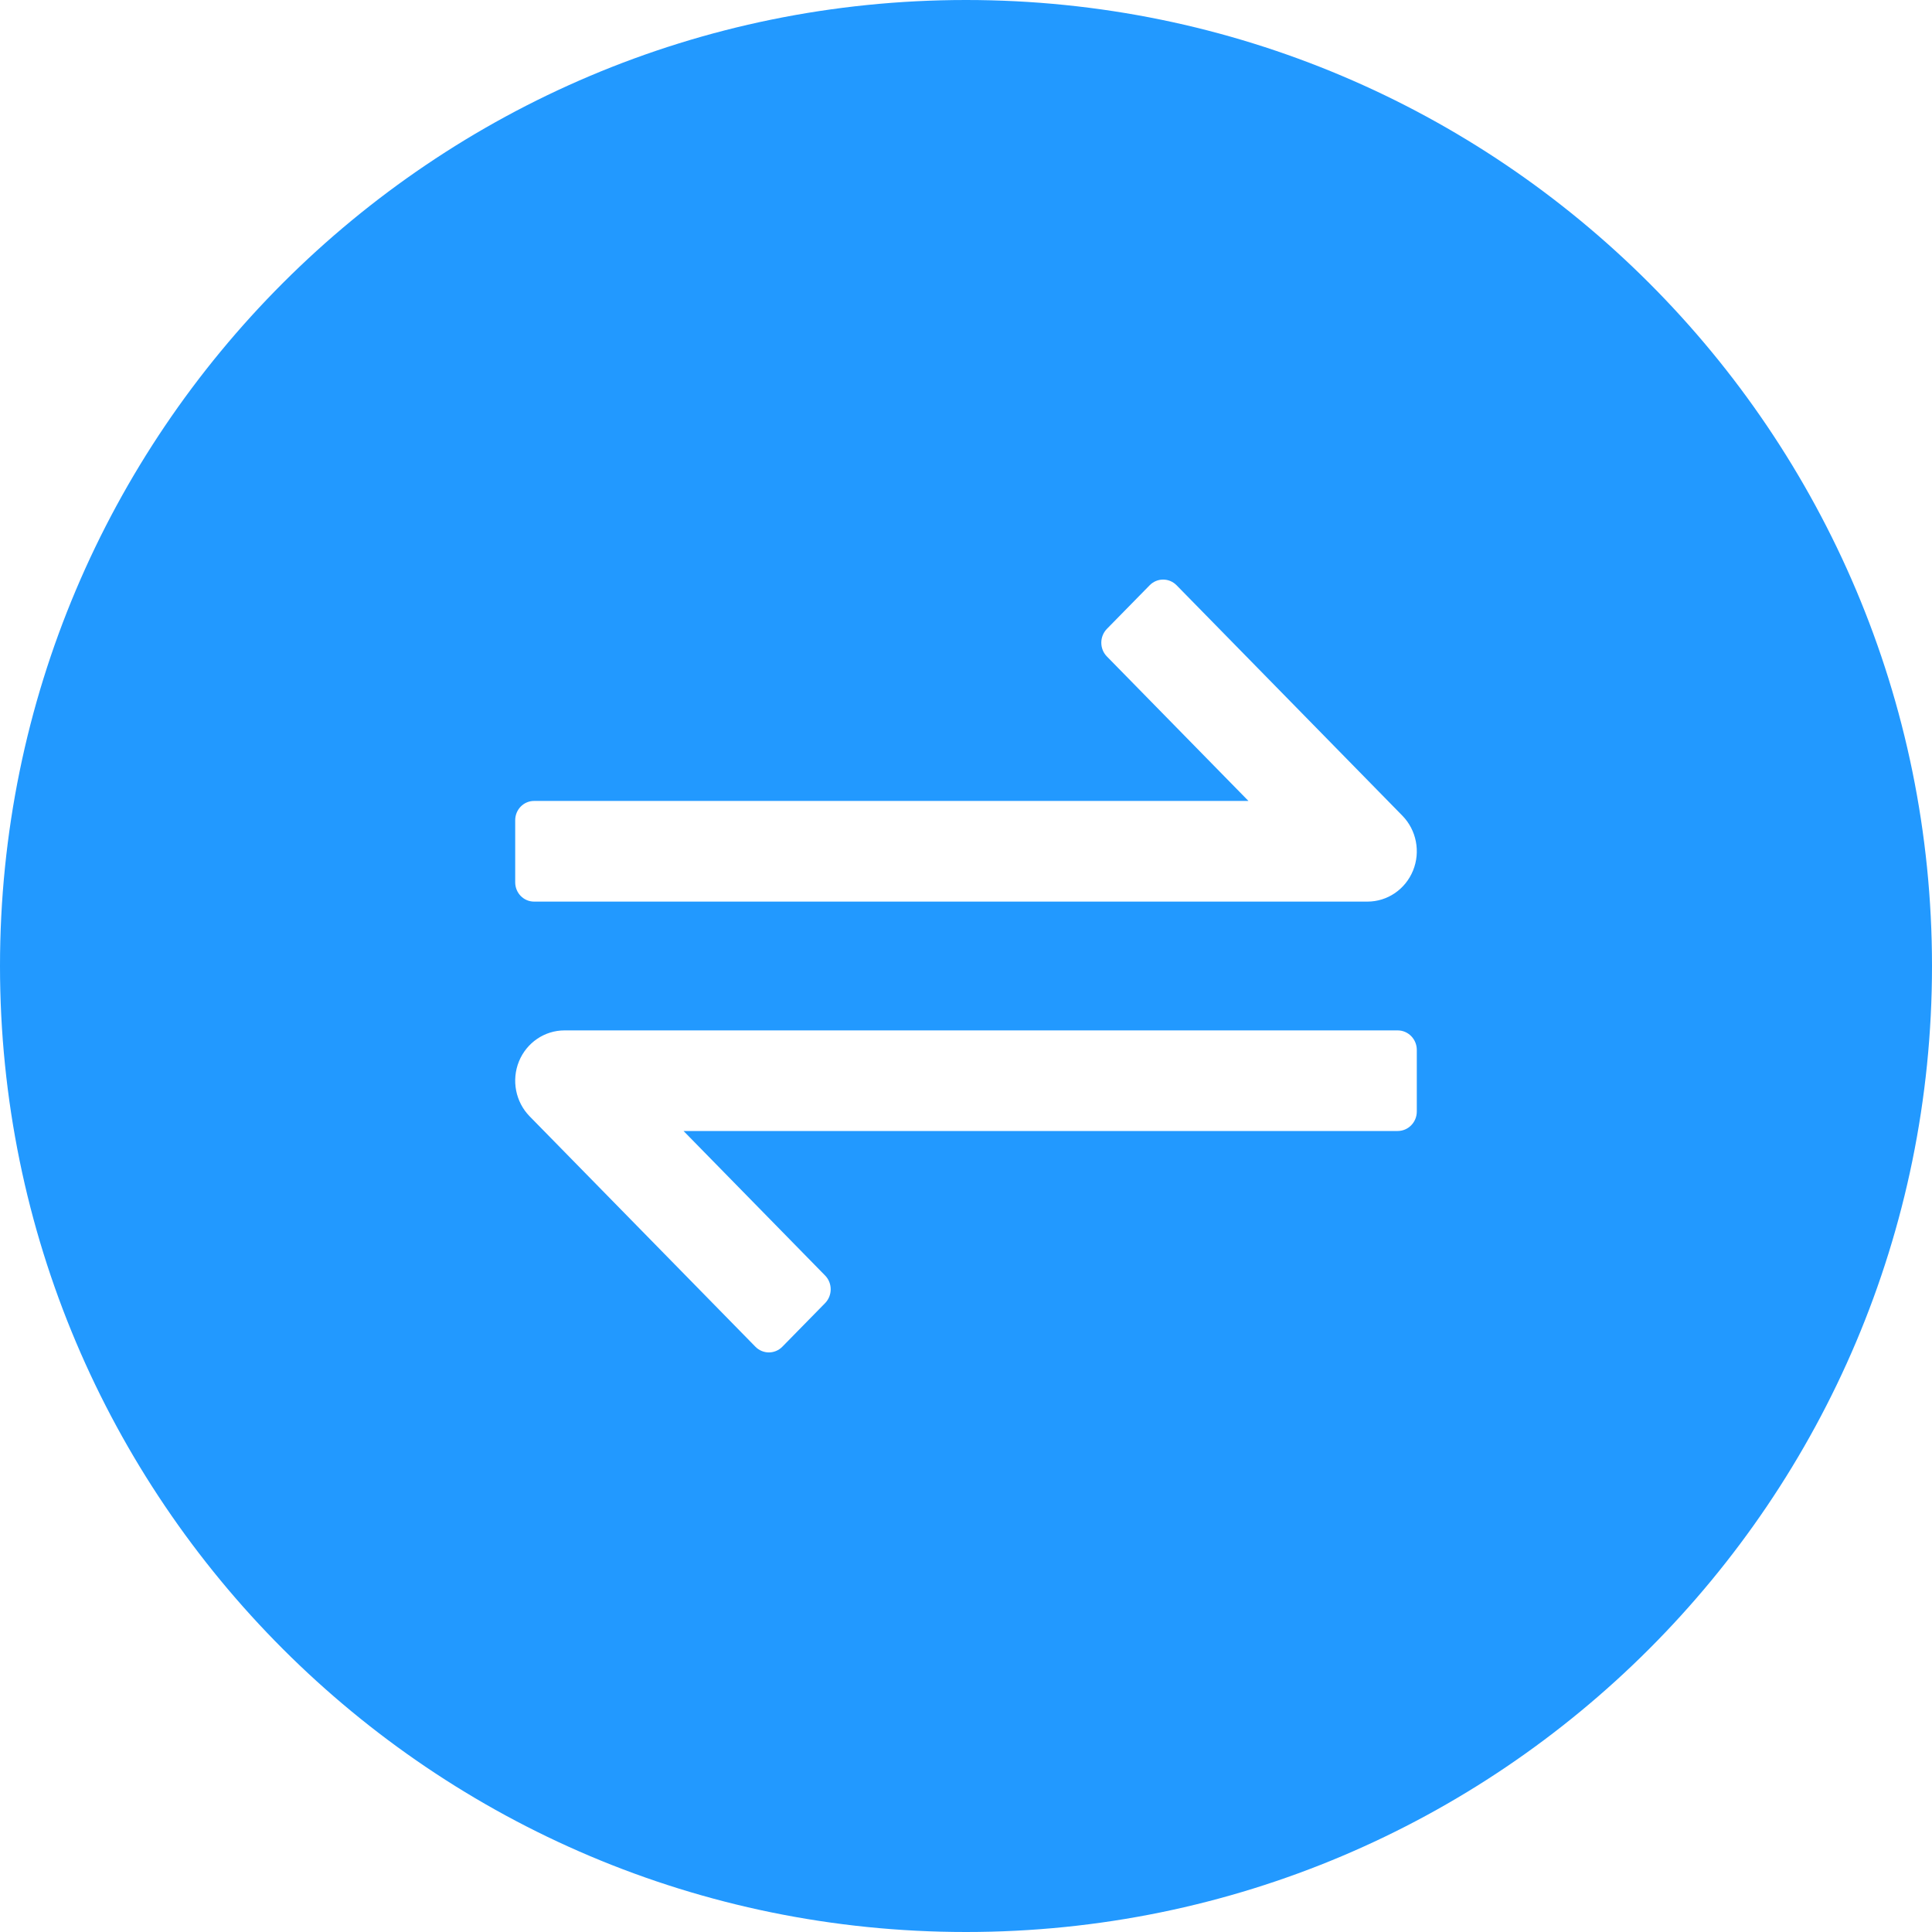
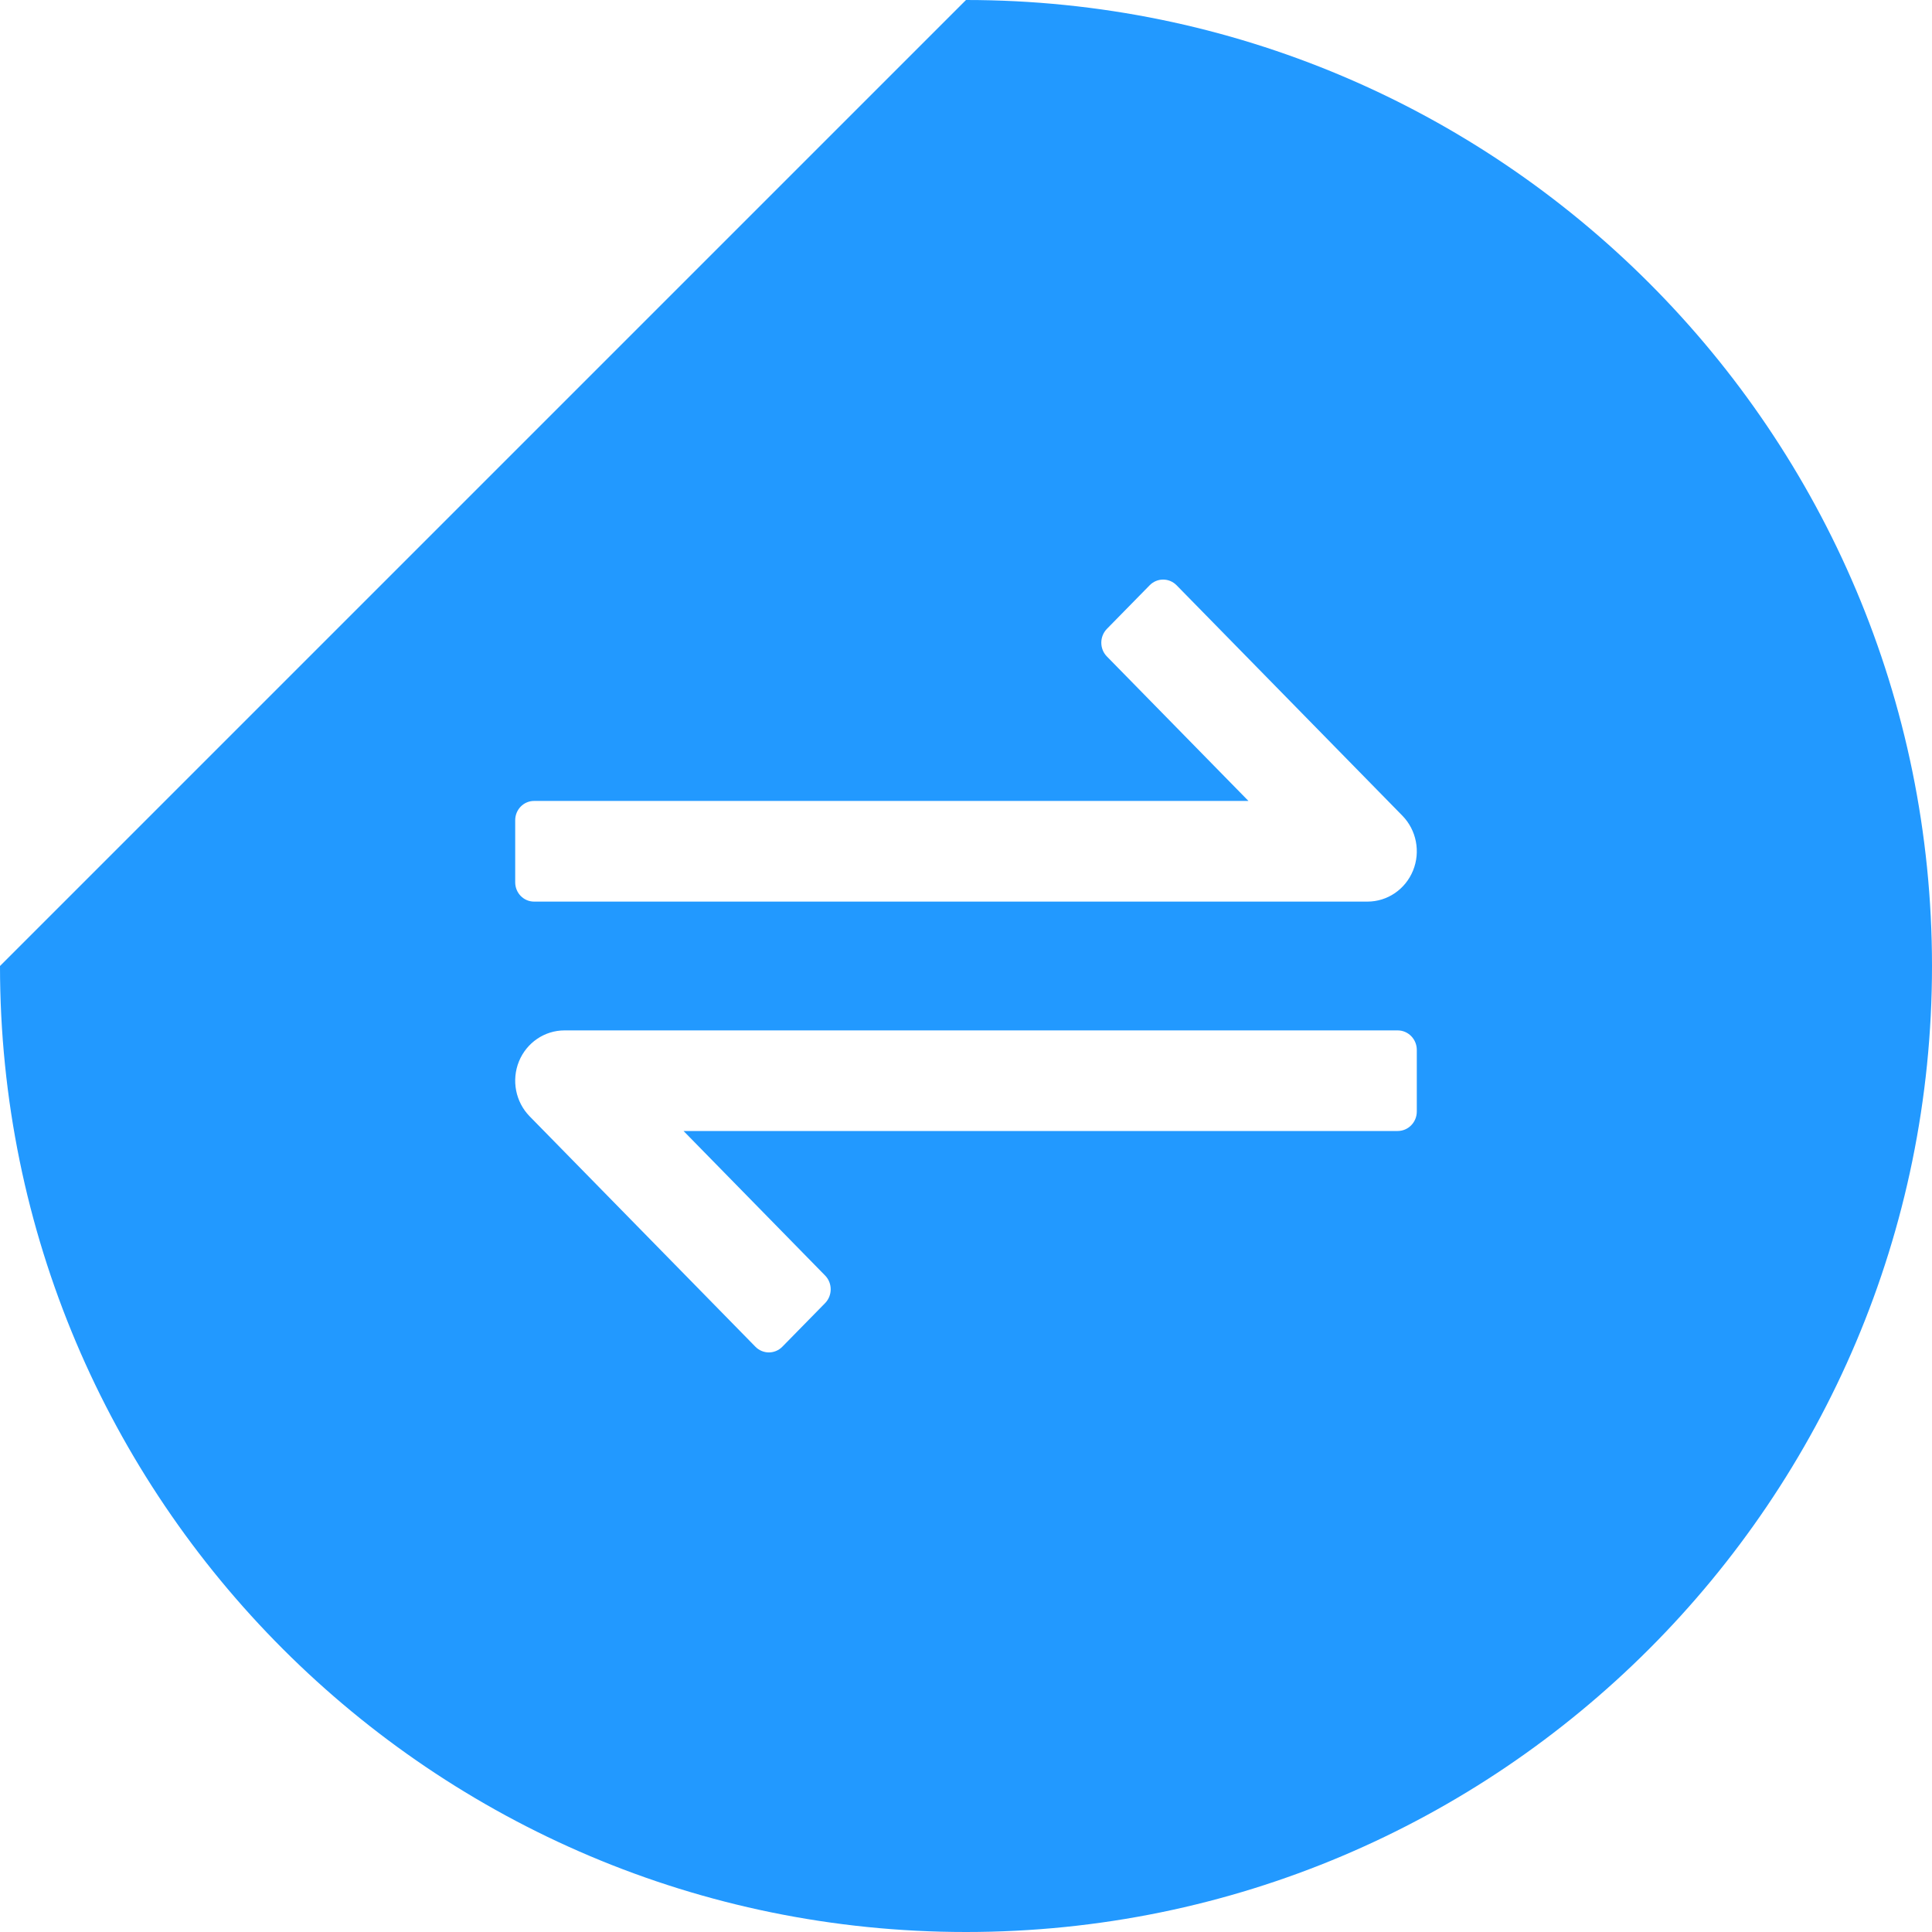
<svg xmlns="http://www.w3.org/2000/svg" width="30px" height="30px" viewBox="0 0 30 30" version="1.1">
  <title>形状结合</title>
  <g id="页面-1" stroke="none" stroke-width="1" fill="none" fill-rule="evenodd">
    <g id="币种排行榜/日文修改" transform="translate(-100, -879)" fill="#2299FF">
-       <path d="M115,879 C123.284,879 130,885.716 130,894 C130,902.284 123.284,909 115,909 C106.716,909 100,902.284 100,894 C100,885.716 106.716,879 115,879 Z M121.703,895 L108.766,895 C108.456,895 108.177,895.19 108.058,895.482 C107.94,895.774 108.005,896.11 108.224,896.334 L111.729,899.911 C111.845,900.03 112.033,900.03 112.149,899.911 L112.812,899.235 C112.928,899.116 112.928,898.924 112.812,898.806 L110.614,896.562 L121.703,896.562 C121.867,896.562 122,896.427 122,896.259 L122,895.303 C122,895.136 121.867,895 121.703,895 Z M117.851,888.089 L117.188,888.765 C117.072,888.884 117.072,889.076 117.188,889.194 L119.386,891.437 L108.293,891.437 C108.131,891.437 108,891.571 108,891.737 L108,892.7 C108,892.866 108.131,893 108.293,893 L121.234,893 C121.544,893 121.823,892.81 121.942,892.517 C122.06,892.226 121.995,891.89 121.776,891.666 L118.271,888.089 C118.155,887.97 117.967,887.97 117.851,888.089 Z" id="形状结合" />
+       <path d="M115,879 C123.284,879 130,885.716 130,894 C130,902.284 123.284,909 115,909 C106.716,909 100,902.284 100,894 Z M121.703,895 L108.766,895 C108.456,895 108.177,895.19 108.058,895.482 C107.94,895.774 108.005,896.11 108.224,896.334 L111.729,899.911 C111.845,900.03 112.033,900.03 112.149,899.911 L112.812,899.235 C112.928,899.116 112.928,898.924 112.812,898.806 L110.614,896.562 L121.703,896.562 C121.867,896.562 122,896.427 122,896.259 L122,895.303 C122,895.136 121.867,895 121.703,895 Z M117.851,888.089 L117.188,888.765 C117.072,888.884 117.072,889.076 117.188,889.194 L119.386,891.437 L108.293,891.437 C108.131,891.437 108,891.571 108,891.737 L108,892.7 C108,892.866 108.131,893 108.293,893 L121.234,893 C121.544,893 121.823,892.81 121.942,892.517 C122.06,892.226 121.995,891.89 121.776,891.666 L118.271,888.089 C118.155,887.97 117.967,887.97 117.851,888.089 Z" id="形状结合" />
    </g>
  </g>
</svg>